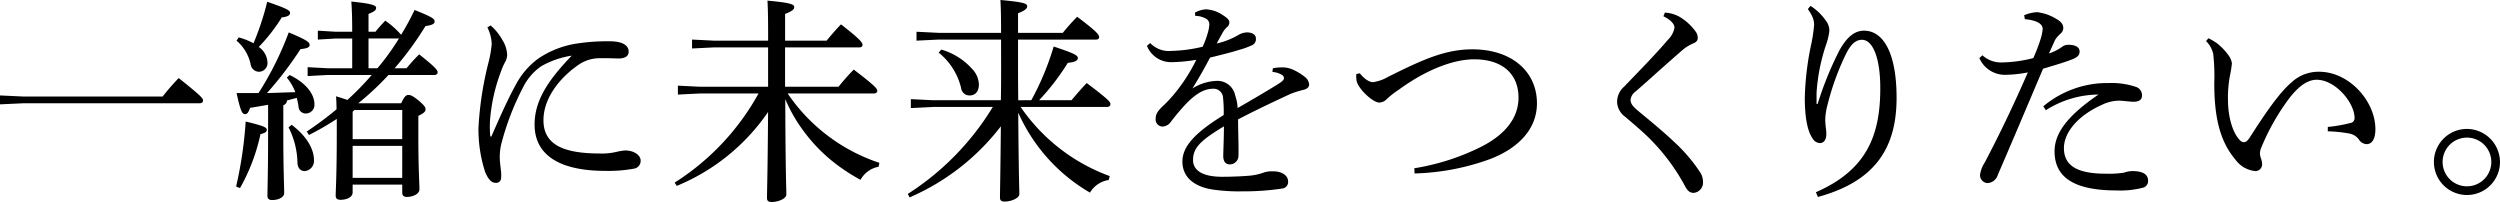
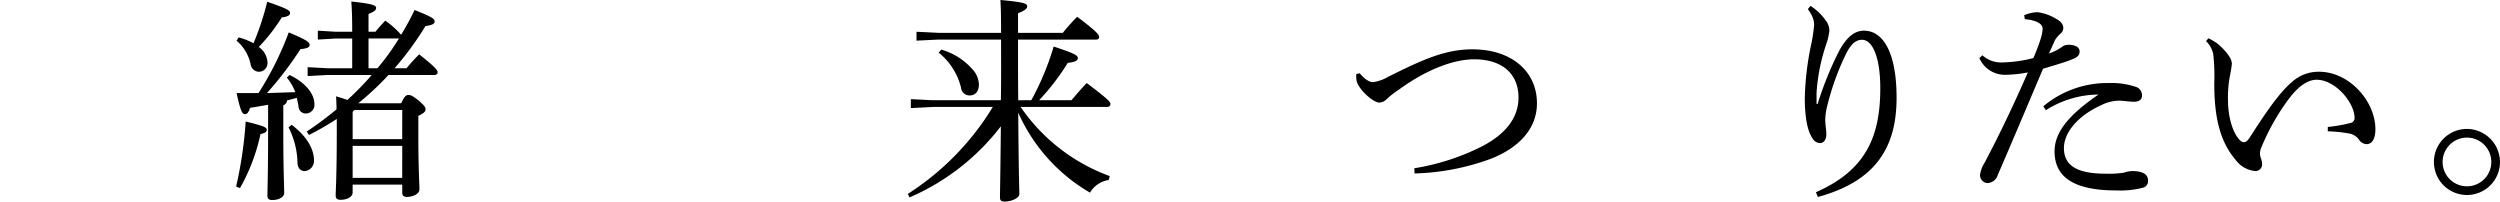
<svg xmlns="http://www.w3.org/2000/svg" width="383.054" height="30.945" viewBox="0 0 383.054 30.945">
  <defs>
    <clipPath id="clip-path">
      <rect id="長方形_18" data-name="長方形 18" width="383.054" height="30.945" transform="translate(0 0)" fill="none" />
    </clipPath>
  </defs>
  <g id="グループ_27" data-name="グループ 27" transform="translate(0 0)">
    <g id="グループ_26" data-name="グループ 26" clip-path="url(#clip-path)">
-       <path id="パス_136" data-name="パス 136" d="M24.916,14.79a37.5,37.5,0,0,1,2.464-2.831c3.5,2.8,3.731,3.1,3.731,3.464,0,.233-.2.4-.532.4H3.564L0,15.989V14.623l3.564.167Z" />
      <path id="パス_137" data-name="パス 137" d="M36.178,28.58a61.77,61.77,0,0,0,1.465-9.96c2.765.667,3.232.9,3.232,1.267,0,.265-.134.466-.966.666a29.057,29.057,0,0,1-3.132,8.261Zm.4-22.85a10.352,10.352,0,0,1,2.265.9,41.771,41.771,0,0,0,2.1-6.362c3.164,1.1,3.5,1.333,3.5,1.732,0,.333-.367.566-1.266.666a26.784,26.784,0,0,1-3.53,4.53,3.023,3.023,0,0,1,1.332,2.3,1.337,1.337,0,0,1-1.3,1.5,1.307,1.307,0,0,1-1.266-1.1A6.542,6.542,0,0,0,36.245,6.23Zm4.5,10.326c-.966.167-1.9.333-2.765.466-.232.733-.465.966-.765.966-.4,0-.666-.3-1.3-3.231h3.364a48.4,48.4,0,0,0,4.63-9.293c2.932,1.232,3.2,1.532,3.2,1.932,0,.366-.432.533-1.4.632a55.305,55.305,0,0,1-5.13,6.729c1.433-.033,2.864-.1,4.33-.133a7.236,7.236,0,0,0-1.3-2.232l.433-.4c2.632,1.266,3.8,3.031,3.8,4.431a1.327,1.327,0,0,1-1.3,1.465,1.087,1.087,0,0,1-1.133-1.066c-.066-.466-.167-.9-.266-1.332-.467.133-1,.266-1.5.4a.79.79,0,0,1-.567.732v4.5c0,5.4.134,7.828.134,8.96,0,.634-.866,1.067-1.832,1.067-.533,0-.733-.234-.733-.633,0-1.067.1-3.565.1-9.394Zm3.6,3.064c2.365,1.766,3.431,3.764,3.431,5.43a1.567,1.567,0,0,1-1.4,1.665c-.7,0-1.1-.5-1.133-1.266a12.316,12.316,0,0,0-1.365-5.429Zm16.788-3.3c.5-1.065.766-1.265,1.1-1.265.367,0,.633.1,1.6.866.966.833,1.033,1.065,1.033,1.365s-.266.567-1.1.967v3.131c0,5.1.167,7.061.167,8.128,0,.7-1,1.165-1.933,1.165-.466,0-.7-.233-.7-.633V28.28H54.032v1.2c0,.7-.833,1.132-1.865,1.132-.533,0-.733-.233-.733-.632,0-.833.167-3,.167-9.561v-2.2a41.768,41.768,0,0,1-4.264,2.465L47,20.152a52.245,52.245,0,0,0,4.563-3.4c0-.7-.033-1.3-.066-2,.732.233,1.3.4,1.731.566a44.924,44.924,0,0,0,3.732-3.831H50.235l-3.1.167V10.293l3.1.167h3.731V5.9h-2.5L48.7,6.063V4.7l2.765.166h2.5c0-1.9-.033-3.263-.134-4.63,3.265.333,3.8.6,3.8.966,0,.333-.234.567-1.166.933V4.863H57.53c.5-.632.966-1.132,1.5-1.7A13.034,13.034,0,0,1,61.46,5.33a41.045,41.045,0,0,0,2.065-3.8C66.29,2.632,66.59,2.9,66.59,3.265c0,.4-.333.566-1.4.732a48.033,48.033,0,0,1-4.73,6.463h1.832a27.424,27.424,0,0,1,1.933-2.132c2.664,2.1,2.831,2.465,2.831,2.765,0,.233-.2.4-.534.4h-7a43.617,43.617,0,0,1-4.63,4.33Zm.167,1.034H54.3l-.267.266v4.2h7.595Zm0,5.5H54.032v4.9h7.595ZM57.83,10.46a37.16,37.16,0,0,0,3.3-4.563H56.464V10.46Z" />
-       <path id="パス_138" data-name="パス 138" d="M75.177,3.9a8.023,8.023,0,0,1,1.8,2.231,4.581,4.581,0,0,1,.733,2.3,2.4,2.4,0,0,1-.366,1.166,10.213,10.213,0,0,0-.6,1.4,26.843,26.843,0,0,0-1.666,7.495,16.959,16.959,0,0,0,.034,2.3c0,.1.033.132.1.132s.1-.033.133-.132c1.3-3,2.7-6.063,3.631-7.7A11.718,11.718,0,0,1,82.5,8.96a14.331,14.331,0,0,1,5.962-2.3,30.512,30.512,0,0,1,4.964-.333c1.865,0,2.9.566,2.9,1.6,0,.767-.732,1.067-1.7,1.033-1-.033-1.965-.066-3.064-.033A5.69,5.69,0,0,0,88.6,9.959c-2.965,2.066-5.33,5.164-5.33,8.461,0,3.864,3.264,5.1,8.694,5.1a9.683,9.683,0,0,0,2.565-.266,7.573,7.573,0,0,1,1.265-.2c1.4,0,2.365.767,2.365,1.533A1.2,1.2,0,0,1,97.1,25.848a21.6,21.6,0,0,1-4.364.333c-6.7,0-10.825-2.231-10.825-7.095,0-3.564,1.9-6.628,5.695-10.559a13.587,13.587,0,0,0-4.7,1.633,8.58,8.58,0,0,0-2.765,3.23,40.9,40.9,0,0,0-3.364,8.794,8.619,8.619,0,0,0-.2,2.032c0,.466.1,1.2.167,1.866a5,5,0,0,1,.034,1.2.744.744,0,0,1-.833.732c-.534,0-1.066-.366-1.6-1.632a21.166,21.166,0,0,1-1.033-6.8,51.247,51.247,0,0,1,1.532-9.993,17.191,17.191,0,0,0,.5-2.865A6.157,6.157,0,0,0,74.677,4.2Z" />
-       <path id="パス_139" data-name="パス 139" d="M117.69,13.291V7.262H109.4l-3.364.167V6.062l3.364.167h8.294V5.7c0-3.031-.033-4.3-.1-5.6,3.731.333,4.1.6,4.1,1,0,.3-.266.6-1.4,1.032v4.1h6.362c.7-.866,1.4-1.666,2.2-2.5,3,2.331,3.3,2.8,3.3,3.164,0,.2-.167.367-.467.367H120.289v6.029h8.194a33.164,33.164,0,0,1,2.331-2.632c3.364,2.566,3.6,2.932,3.6,3.265,0,.233-.2.4-.533.4H120.688a27.349,27.349,0,0,0,14.057,10.626l-.133.6a4.013,4.013,0,0,0-2.765,2,28.2,28.2,0,0,1-3-1.865,24.817,24.817,0,0,1-5.663-5.531,23.749,23.749,0,0,1-2.864-4.963c.033,11.292.167,13.825.167,14.623,0,.567-1.133,1.133-2.266,1.133-.466,0-.7-.167-.7-.6,0-1.133.1-3.664.166-13.191A31.414,31.414,0,0,1,103.7,28.48l-.333-.5a37.688,37.688,0,0,0,12.858-13.657h-8.994l-3.364.167V13.124l3.364.167Z" />
      <path id="パス_140" data-name="パス 140" d="M158.015,15.357a41.642,41.642,0,0,0,3.431-8.228c3.1,1.032,3.7,1.332,3.7,1.766,0,.4-.466.633-1.532.732a35.9,35.9,0,0,1-4.4,5.73h4.963c.7-.833,1.5-1.766,2.332-2.632,3.4,2.565,3.631,2.9,3.631,3.231,0,.267-.2.433-.533.433H156.383a28.274,28.274,0,0,0,13.656,10.593l-.166.6a4.008,4.008,0,0,0-2.864,1.932,26.647,26.647,0,0,1-10.993-12.258c.067,9.493.167,11.725.167,12.491,0,.567-1.133,1.133-2.265,1.133-.466,0-.7-.167-.7-.6,0-1.034.067-3.265.134-10.926a35.174,35.174,0,0,1-13.99,10.892l-.267-.533A41.182,41.182,0,0,0,152.12,16.389h-9.195l-3.364.167V15.19l3.364.167h10.427c.066-3.1.033-6.2.033-9.294h-9.594l-3.364.167V4.864l3.364.167h9.594c0-2.632-.033-3.832-.1-5.031,3.731.333,4.1.567,4.1.966,0,.3-.266.634-1.4,1.067v3h6.862a30.349,30.349,0,0,1,2.2-2.465c3.065,2.3,3.365,2.764,3.365,3.131,0,.233-.2.366-.5.366H155.983c0,3.1,0,6.2.033,9.294Zm-13.79-7.762a10.129,10.129,0,0,1,4.729,2.965,3.621,3.621,0,0,1,1.034,2.365c0,1.1-.567,1.7-1.4,1.7a1.3,1.3,0,0,1-1.332-1.165,9.919,9.919,0,0,0-3.431-5.4Z" />
-       <path id="パス_141" data-name="パス 141" d="M195.026,10.46a7.355,7.355,0,0,1,1.532-.134,3.778,3.778,0,0,1,1.365.267,8.2,8.2,0,0,1,1.933,1.133,1.632,1.632,0,0,1,.732,1.232c0,.4-.333.666-.833.8a14.608,14.608,0,0,0-2.031.634c-2.8,1.3-4.929,2.3-8.028,3.9.033,2.566.1,4.4.067,5.564a1.33,1.33,0,0,1-1.333,1.332c-.7,0-1.032-.534-1-1.4.033-1.465.1-2.864.1-4.429-3.53,2.131-4.73,3.264-4.73,5.163,0,1.631,1.533,2.564,4.463,2.564,1.466,0,2.965-.066,4.2-.166a9.062,9.062,0,0,0,2.131-.467,3.663,3.663,0,0,1,1.4-.2c1.4-.034,2.331.633,2.365,1.465a1.011,1.011,0,0,1-.866,1.166,39.261,39.261,0,0,1-6.129.434,27.071,27.071,0,0,1-3.964-.2c-3.5-.366-5.23-2.032-5.23-4.363,0-2.266,1.832-4.364,6.329-7.129a20.629,20.629,0,0,0-.1-2.631,1.447,1.447,0,0,0-1.5-1.4c-1.266,0-2.5.633-4.03,2.165a33.592,33.592,0,0,0-2.465,2.9,1.652,1.652,0,0,1-1.267.733,1.084,1.084,0,0,1-1.065-1.233c0-.566.233-1.1,1.1-1.9a20.879,20.879,0,0,0,2.364-2.632A26.314,26.314,0,0,0,183.3,9.16a24.364,24.364,0,0,1-3.9.367,3.983,3.983,0,0,1-3.664-2.5l.5-.432a3.943,3.943,0,0,0,3.3,1.2,22.22,22.22,0,0,0,4.73-.633,12.551,12.551,0,0,0,.766-2.032,5.793,5.793,0,0,0,.266-1.4,1,1,0,0,0-.566-.9,3.472,3.472,0,0,0-1.6-.4l-.033-.5a3.849,3.849,0,0,1,1.732-.5,5.051,5.051,0,0,1,2.6.932c.7.434.933.733.933,1.1a.914.914,0,0,1-.366.7,3.629,3.629,0,0,0-.6.733c-.267.466-.633,1.132-.966,1.765A11.523,11.523,0,0,0,189.8,5.33a2.669,2.669,0,0,1,1.332-.366c.833.033,1.3.4,1.3.933a1.01,1.01,0,0,1-.6,1.032,12.652,12.652,0,0,1-2.031.732c-1.266.4-2.4.667-4.4,1.166-.832,1.6-1.632,3-2.7,4.731a7.439,7.439,0,0,1,3.764-1.166,2.765,2.765,0,0,1,2.8,2.264,6.587,6.587,0,0,1,.367,1.9c2.665-1.533,4.629-2.7,6.029-3.565.8-.5,1.065-.732,1.065-1a.574.574,0,0,0-.333-.533,3.288,3.288,0,0,0-1.431-.433Z" />
      <path id="パス_142" data-name="パス 142" d="M208.346,11.226c.866,1.066,1.6,1.366,2.032,1.366a6.389,6.389,0,0,0,2.332-.833c5.23-2.6,8.694-4.2,12.891-4.2,6.062,0,9.893,3.431,9.893,8.261,0,4.33-3.364,7.129-7.294,8.593a36.5,36.5,0,0,1-11.459,2.166l-.034-.8a35.385,35.385,0,0,0,10.26-3.3c3.664-1.865,5.7-4.4,5.7-7.529,0-3.563-2.4-5.862-6.795-5.862-3.064,0-7.228,1.5-11.558,4.663a13.346,13.346,0,0,0-1.766,1.366,1.711,1.711,0,0,1-1.2.6c-1,0-3.3-2.132-3.5-3.4a4.567,4.567,0,0,1-.033-.966Z" />
-       <path id="パス_143" data-name="パス 143" d="M255.1,1.933a5.1,5.1,0,0,1,2.831,1.032,7.947,7.947,0,0,1,1.965,2,1.575,1.575,0,0,1,.233.832c0,.434-.2.667-.8.9a7.08,7.08,0,0,0-1.333.8c-1.365,1.167-2.431,2.132-3.763,3.3-1.433,1.3-2.566,2.3-3.631,3.231a1.76,1.76,0,0,0-.767,1.3c0,.532.368,1,1.166,1.665,1.966,1.631,3.931,3.231,5.6,4.83a24.41,24.41,0,0,1,3.863,4.53,2.6,2.6,0,0,1,.467,1.433,1.582,1.582,0,0,1-1.4,1.764c-.534,0-.9-.2-1.332-1a31.059,31.059,0,0,0-6.429-8.26c-.966-.867-1.865-1.632-2.765-2.4a2.926,2.926,0,0,1-1.232-2.3,3.11,3.11,0,0,1,1.065-2.3c2.432-2.531,4.864-5,6.729-7.2a3.435,3.435,0,0,0,1-1.865c0-.433-.4-1.1-1.7-1.732Z" />
      <path id="パス_144" data-name="パス 144" d="M277.406.9a8.278,8.278,0,0,1,2.331,2.232A2.562,2.562,0,0,1,280.3,4.7a9.27,9.27,0,0,1-.5,2.132,28.835,28.835,0,0,0-1.464,7.361v1.732h.166a51.628,51.628,0,0,1,3.331-8.194c1.1-2,2.3-3.031,3.764-3.031,3.031,0,5,3.53,5,10.293,0,7.661-3.264,12.791-12.058,15.188l-.3-.732c7.795-3.4,9.86-8.728,9.86-15.922,0-4.8-1.2-7.429-2.8-7.429-1.166,0-1.9,1-2.566,2.4A39.827,39.827,0,0,0,280,16.122a9.475,9.475,0,0,0-.333,2.2c0,.8.167,1.566.167,2.2,0,.832-.334,1.4-1,1.4a1.356,1.356,0,0,1-1.1-.7c-.9-1.265-1.2-3.7-1.2-6.2a43.823,43.823,0,0,1,1.032-8.461,24.173,24.173,0,0,0,.4-2.8,3.338,3.338,0,0,0-.3-1.265,6.9,6.9,0,0,0-.666-1.1Z" />
      <path id="パス_145" data-name="パス 145" d="M310.145,2.332a5.857,5.857,0,0,1,2-.467A7.323,7.323,0,0,1,315.076,2.9c.832.466,1.065.933,1.065,1.366a1.129,1.129,0,0,1-.4.866,4.324,4.324,0,0,0-.866,1c-.3.667-.533,1.2-.933,2.065a7.712,7.712,0,0,0,2.032-1.032,1.486,1.486,0,0,1,1-.3c1,0,1.665.366,1.665,1s-.3.933-1.5,1.366c-1.065.4-2.331.766-4.1,1.3-2.6,6.129-4.764,11.259-6.929,16.255a1.737,1.737,0,0,1-1.632,1.266,1.234,1.234,0,0,1-1.1-1.233,4.705,4.705,0,0,1,.733-1.931c2.3-4.364,4.463-8.894,6.6-13.79a19.882,19.882,0,0,1-3.6.366,4.265,4.265,0,0,1-3.83-2.565l.466-.433a4.212,4.212,0,0,0,3,1.1,20.49,20.49,0,0,0,4.8-.666,26.4,26.4,0,0,0,1.1-2.865,6.883,6.883,0,0,0,.333-1.6c0-.833-1-1.333-2.731-1.5Zm2.932,13.957A15.253,15.253,0,0,1,323.1,12.725a11.675,11.675,0,0,1,4.1.566,1.341,1.341,0,0,1,1,1.365c0,.6-.434.934-1.267.934-.565,0-1.7-.167-2.264-.167a6.2,6.2,0,0,0-2.6.633c-3.864,1.732-5.83,4.363-5.83,6.629,0,2.831,2.232,3.93,6.463,3.93a14.352,14.352,0,0,0,2.765-.167,3.88,3.88,0,0,1,1.232-.233c1.8,0,2.432.6,2.432,1.466a1.042,1.042,0,0,1-.734,1.066,13.873,13.873,0,0,1-4.1.433c-6.7,0-9.494-2.132-9.494-6,0-2.665,1.8-5.33,6.729-8.694a15.2,15.2,0,0,0-8.062,2.4Z" />
      <path id="パス_146" data-name="パス 146" d="M356.672,19.453a23.446,23.446,0,0,0,3.432-.6.763.763,0,0,0,.666-.833c-.067-2.4-3-5.8-5.8-5.8-1.666,0-3.2,1.4-4.664,3.465a34.5,34.5,0,0,0-3.8,6.862,2.534,2.534,0,0,0-.234,1.033,3.032,3.032,0,0,0,.134.633,2.808,2.808,0,0,1,.2,1,1.029,1.029,0,0,1-1.032,1,4.247,4.247,0,0,1-3.064-1.765c-2.266-2.665-3.265-6.263-3.232-11.858a29.544,29.544,0,0,0-.166-4.331,3.957,3.957,0,0,0-1.1-1.965l.366-.433a9.038,9.038,0,0,1,1.4.832,9.407,9.407,0,0,1,1.665,1.766,2.587,2.587,0,0,1,.534,1.265,17.924,17.924,0,0,1-.3,1.866,18.185,18.185,0,0,0-.3,3.9c.033,2.465.7,4.83,1.8,5.963a.856.856,0,0,0,.633.333c.266,0,.5-.134.866-.666,2.5-3.9,4.53-6.862,6.429-8.494a6.076,6.076,0,0,1,4.23-1.633c4.63,0,8.627,4.53,8.627,8.794,0,1.532-.532,2.3-1.365,2.3a1.5,1.5,0,0,1-1.2-.767,2.367,2.367,0,0,0-1.465-.866,21.655,21.655,0,0,0-3.265-.333Z" />
      <path id="パス_147" data-name="パス 147" d="M383.054,24.816a5.063,5.063,0,1,1-5.063-5.063,5.1,5.1,0,0,1,5.063,5.063m-8.794,0a3.731,3.731,0,0,0,7.462,0,3.731,3.731,0,0,0-7.462,0" />
    </g>
  </g>
</svg>